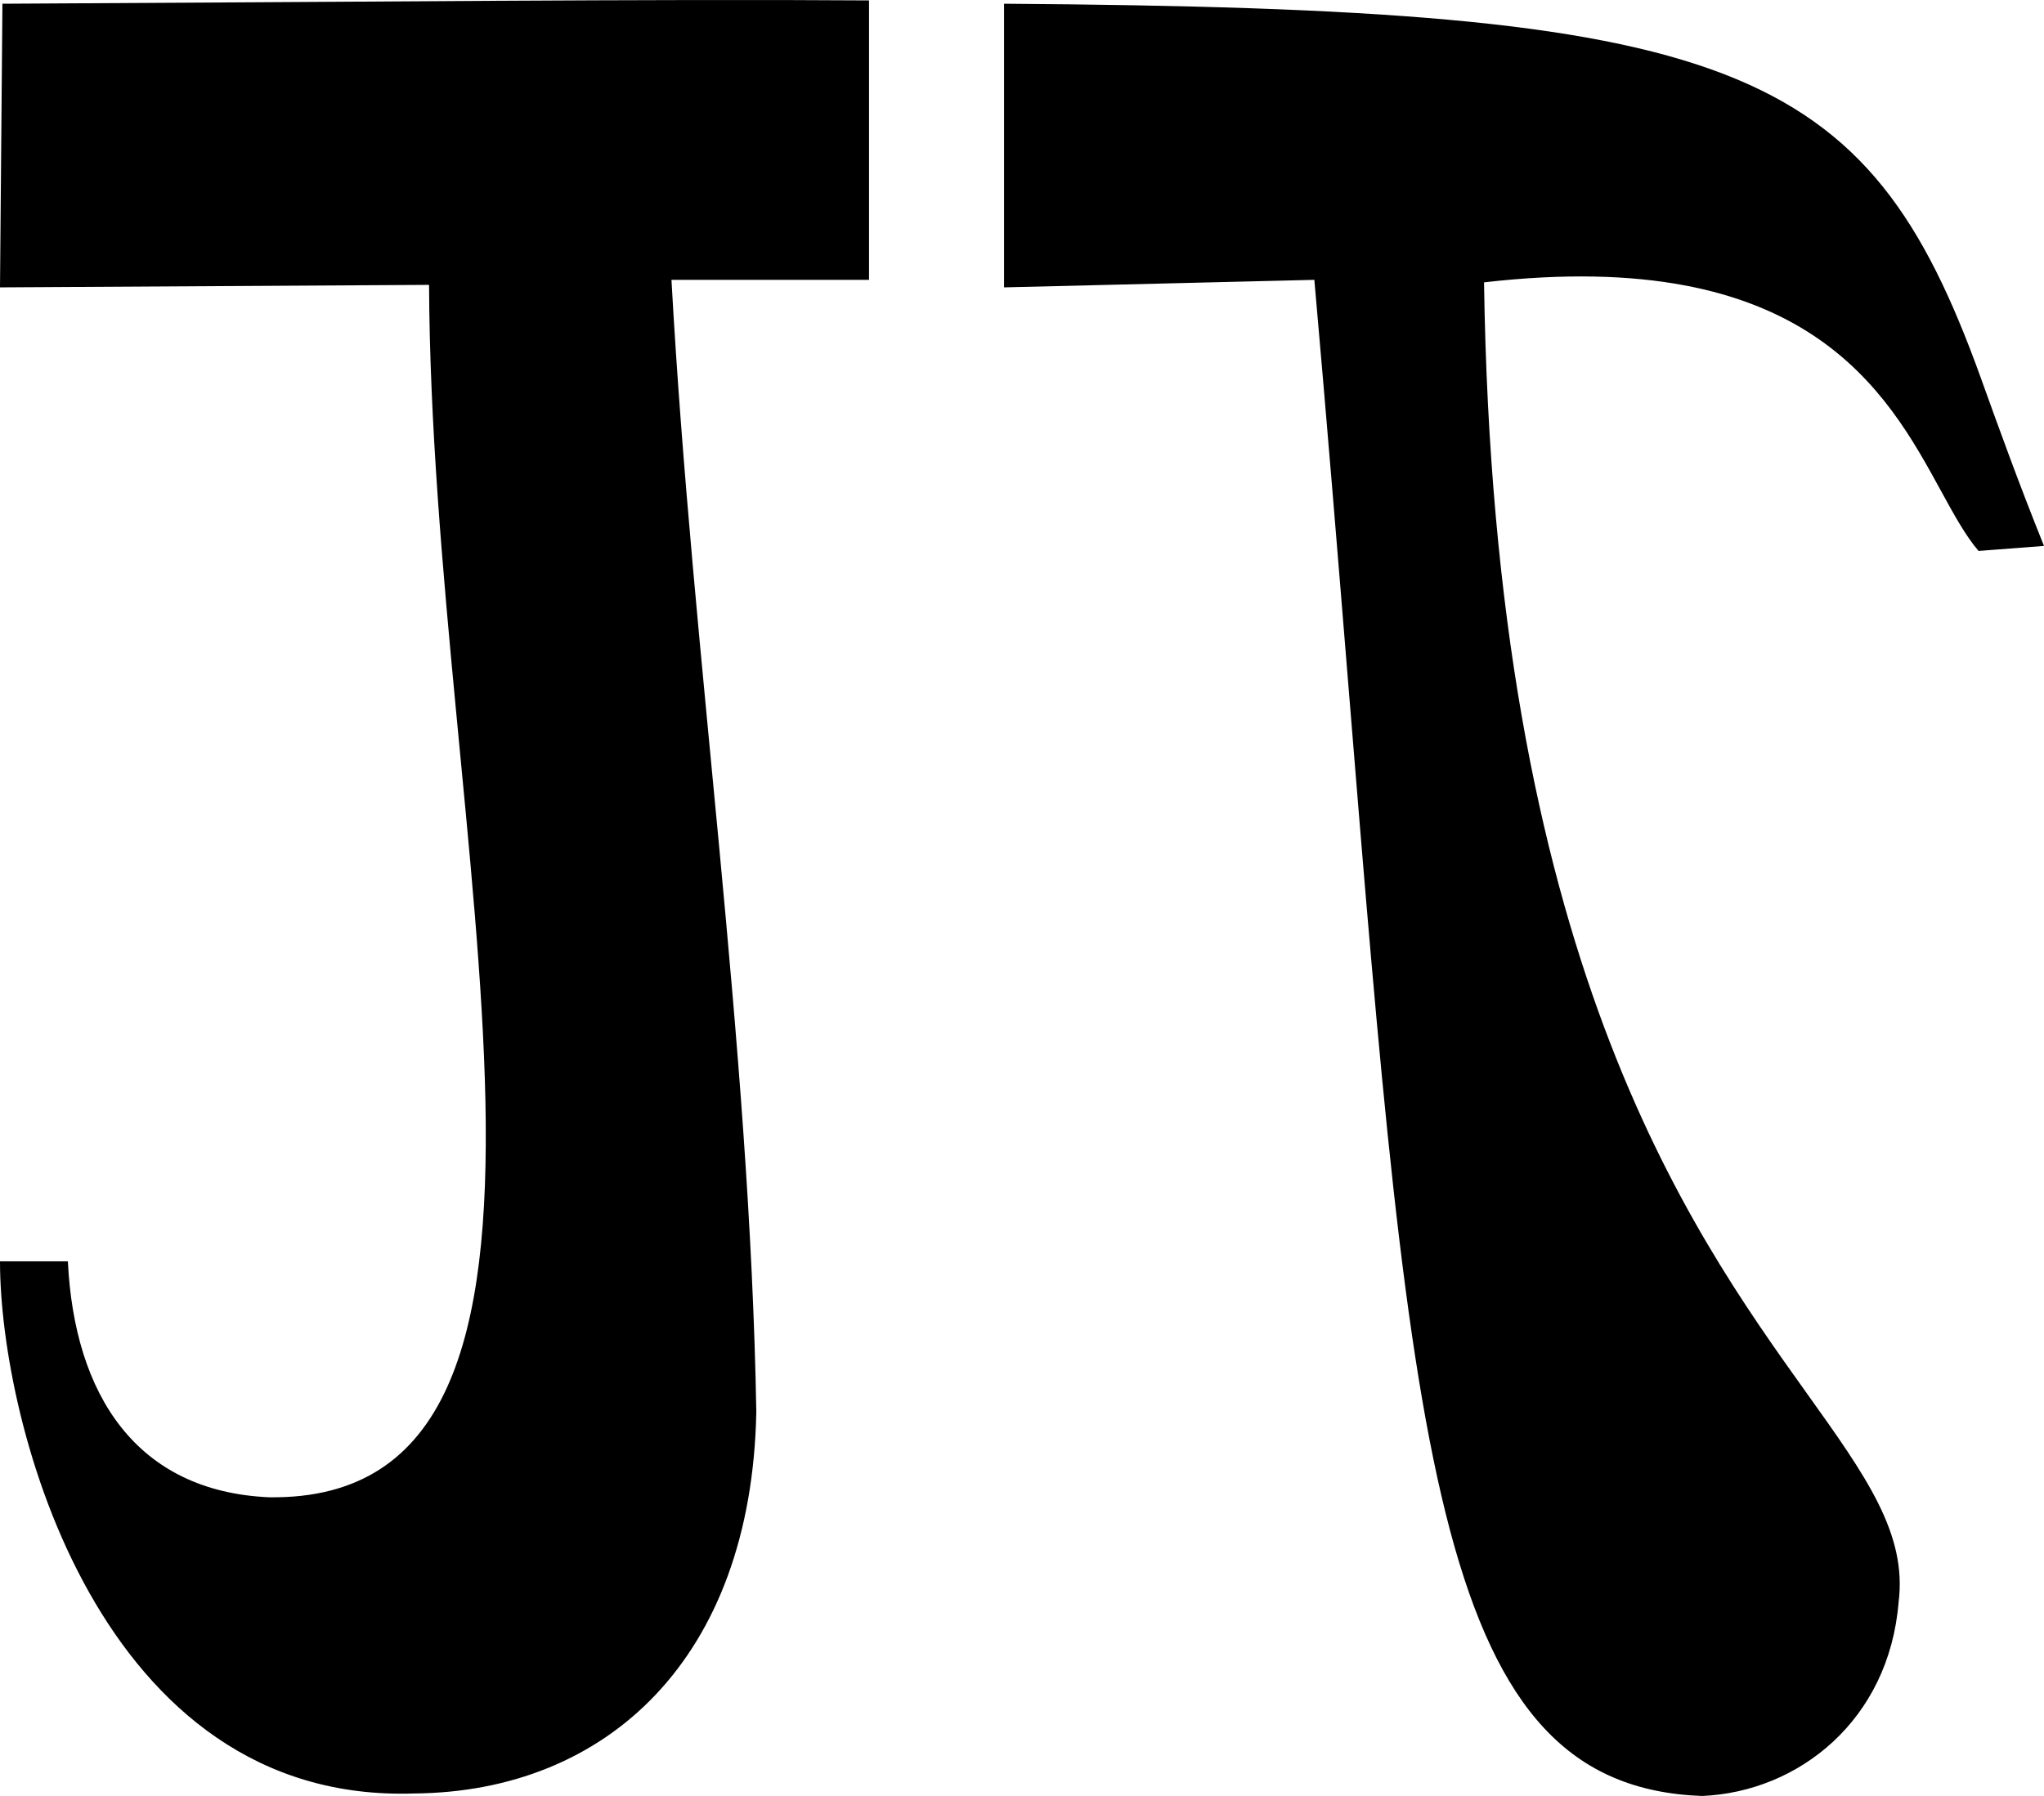
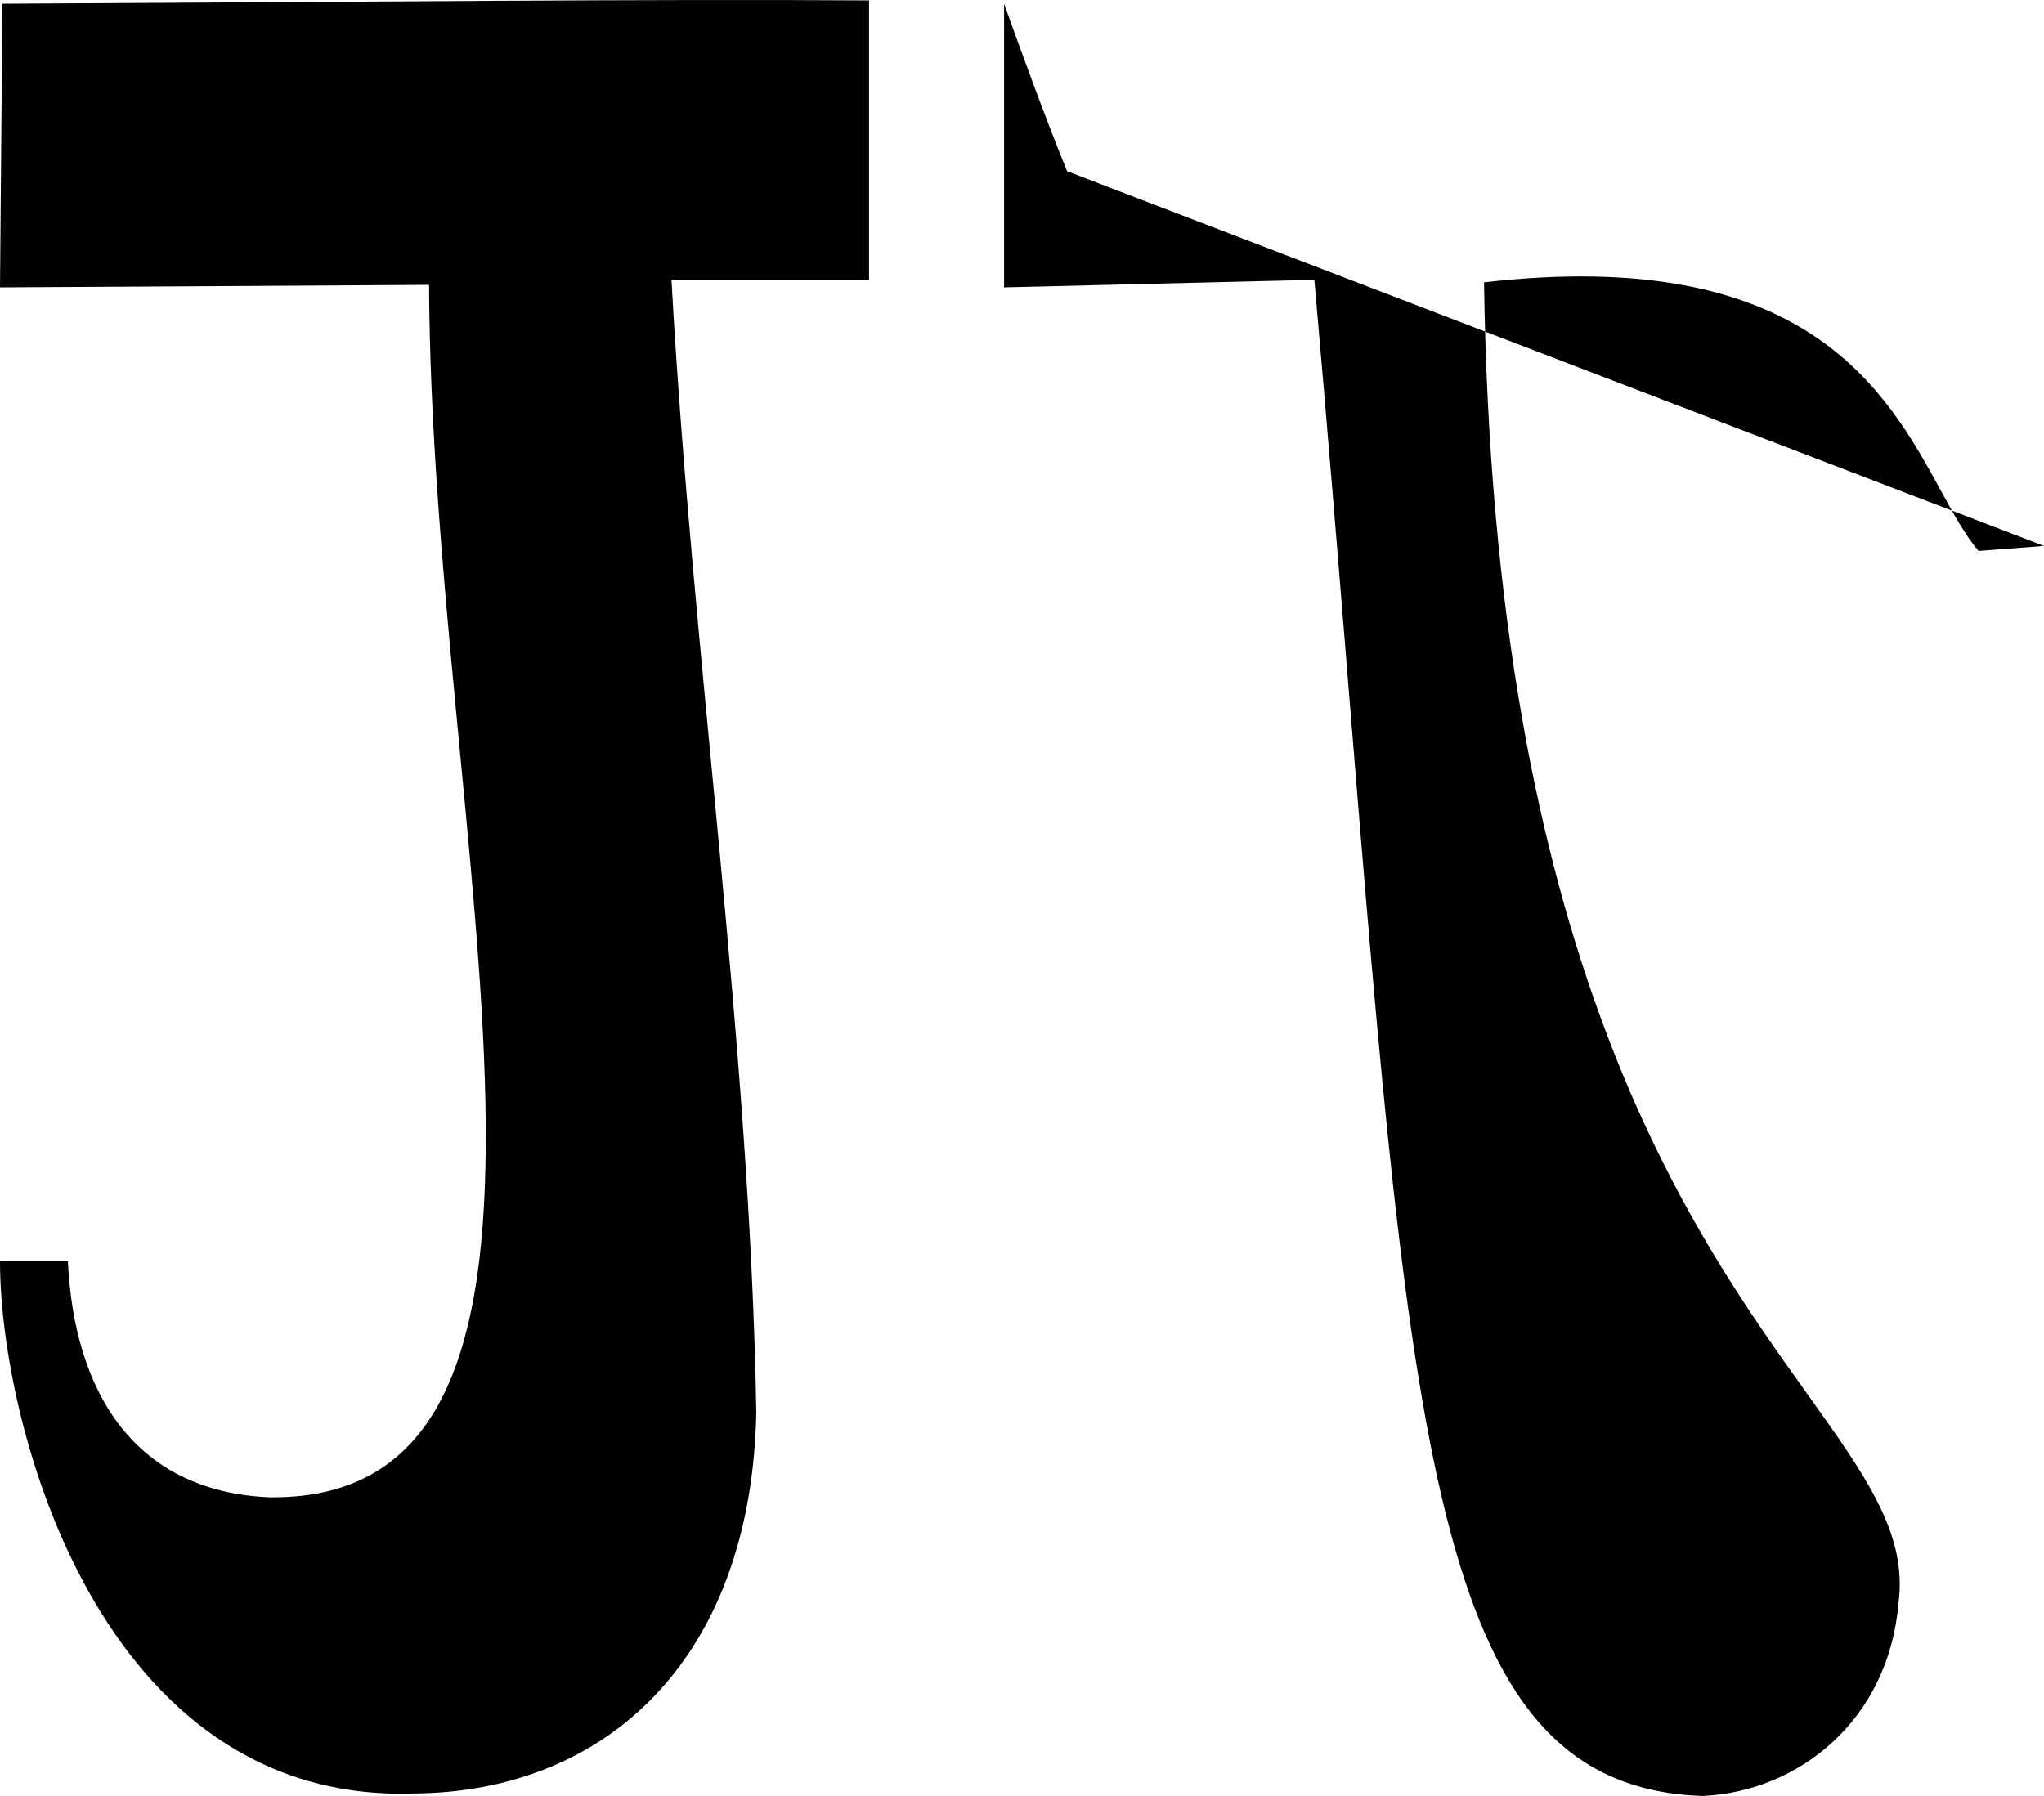
<svg xmlns="http://www.w3.org/2000/svg" width="1650" height="1450" fill="none">
  <style>
    path {
      fill: black;
    }

    @media (prefers-color-scheme: dark) {
      path {
        fill: white;
      }
    }
  </style>
-   <path d="m1650 440.756-52.83 4.054c-10.6-12.407-19.94-29.509-30.47-48.759-43.91-80.327-108.27-198.058-368.72-168.087 7.84 543.25 164.09 761.924 260.58 896.966 47.98 67.14 81.18 113.61 74.03 169.02-7.83 94.58-80.23 152.67-158.5 156.05-213.32-7.58-234.31-265.66-285.51-895.356-8.13-100.03-17.03-209.436-27.58-328.706l-250.473 6.079V3.013C1399.82 7.097 1506.92 49.19 1599.16 305.556c14.31 39.763 30.45 84.618 50.84 135.2zM542.038 225.938c16.959 306.691 63.27 613.382 68.489 913.992-3.914 199.96-121.323 306.69-275.911 308.04C80.23 1456.76 0 1149.39 0 1018.34h54.791c5.218 108.08 55.443 185.77 162.416 190.5 291.565 4.05 131.106-530.972 129.149-978.849L0 232.018 1.957 3.013C297.94 1.528 525.344-.887 701.518.333v225.605h-159.48z" fill="currentColor" />
+   <path d="m1650 440.756-52.83 4.054c-10.6-12.407-19.94-29.509-30.47-48.759-43.91-80.327-108.27-198.058-368.72-168.087 7.84 543.25 164.09 761.924 260.58 896.966 47.98 67.14 81.18 113.61 74.03 169.02-7.83 94.58-80.23 152.67-158.5 156.05-213.32-7.58-234.31-265.66-285.51-895.356-8.13-100.03-17.03-209.436-27.58-328.706l-250.473 6.079V3.013c14.31 39.763 30.45 84.618 50.84 135.2zM542.038 225.938c16.959 306.691 63.27 613.382 68.489 913.992-3.914 199.96-121.323 306.69-275.911 308.04C80.23 1456.76 0 1149.39 0 1018.34h54.791c5.218 108.08 55.443 185.77 162.416 190.5 291.565 4.05 131.106-530.972 129.149-978.849L0 232.018 1.957 3.013C297.94 1.528 525.344-.887 701.518.333v225.605h-159.48z" fill="currentColor" />
</svg>